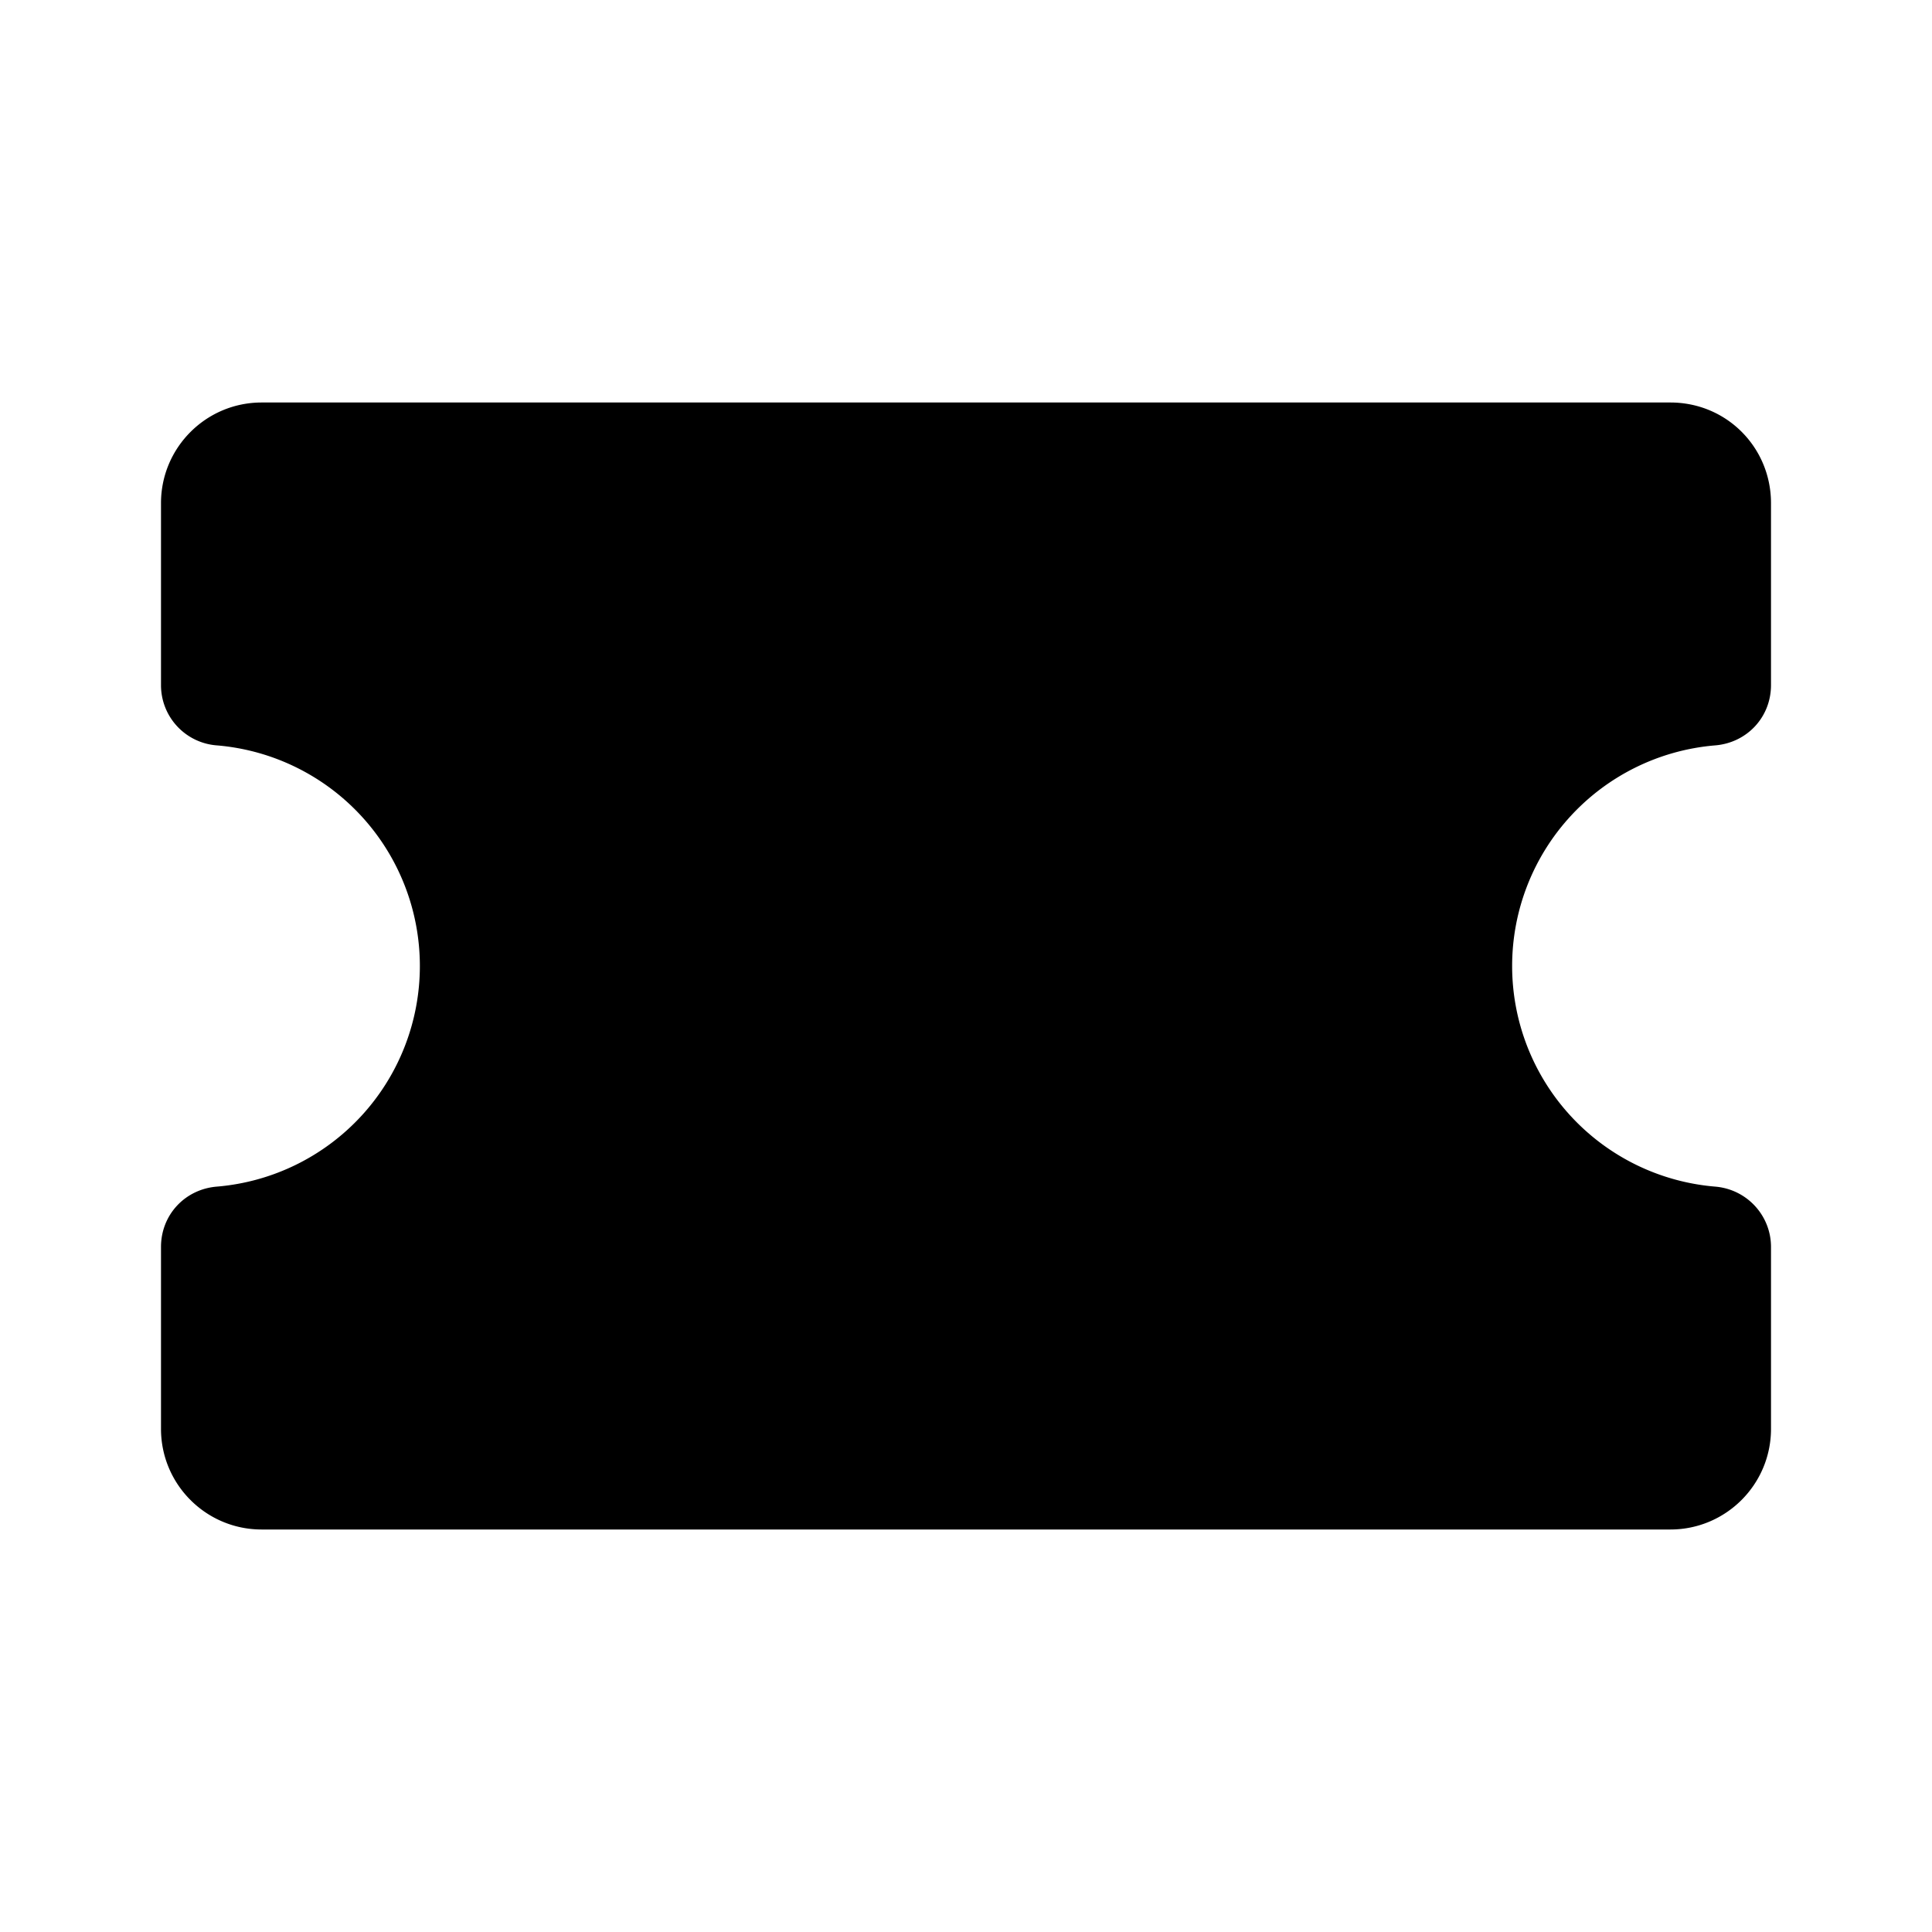
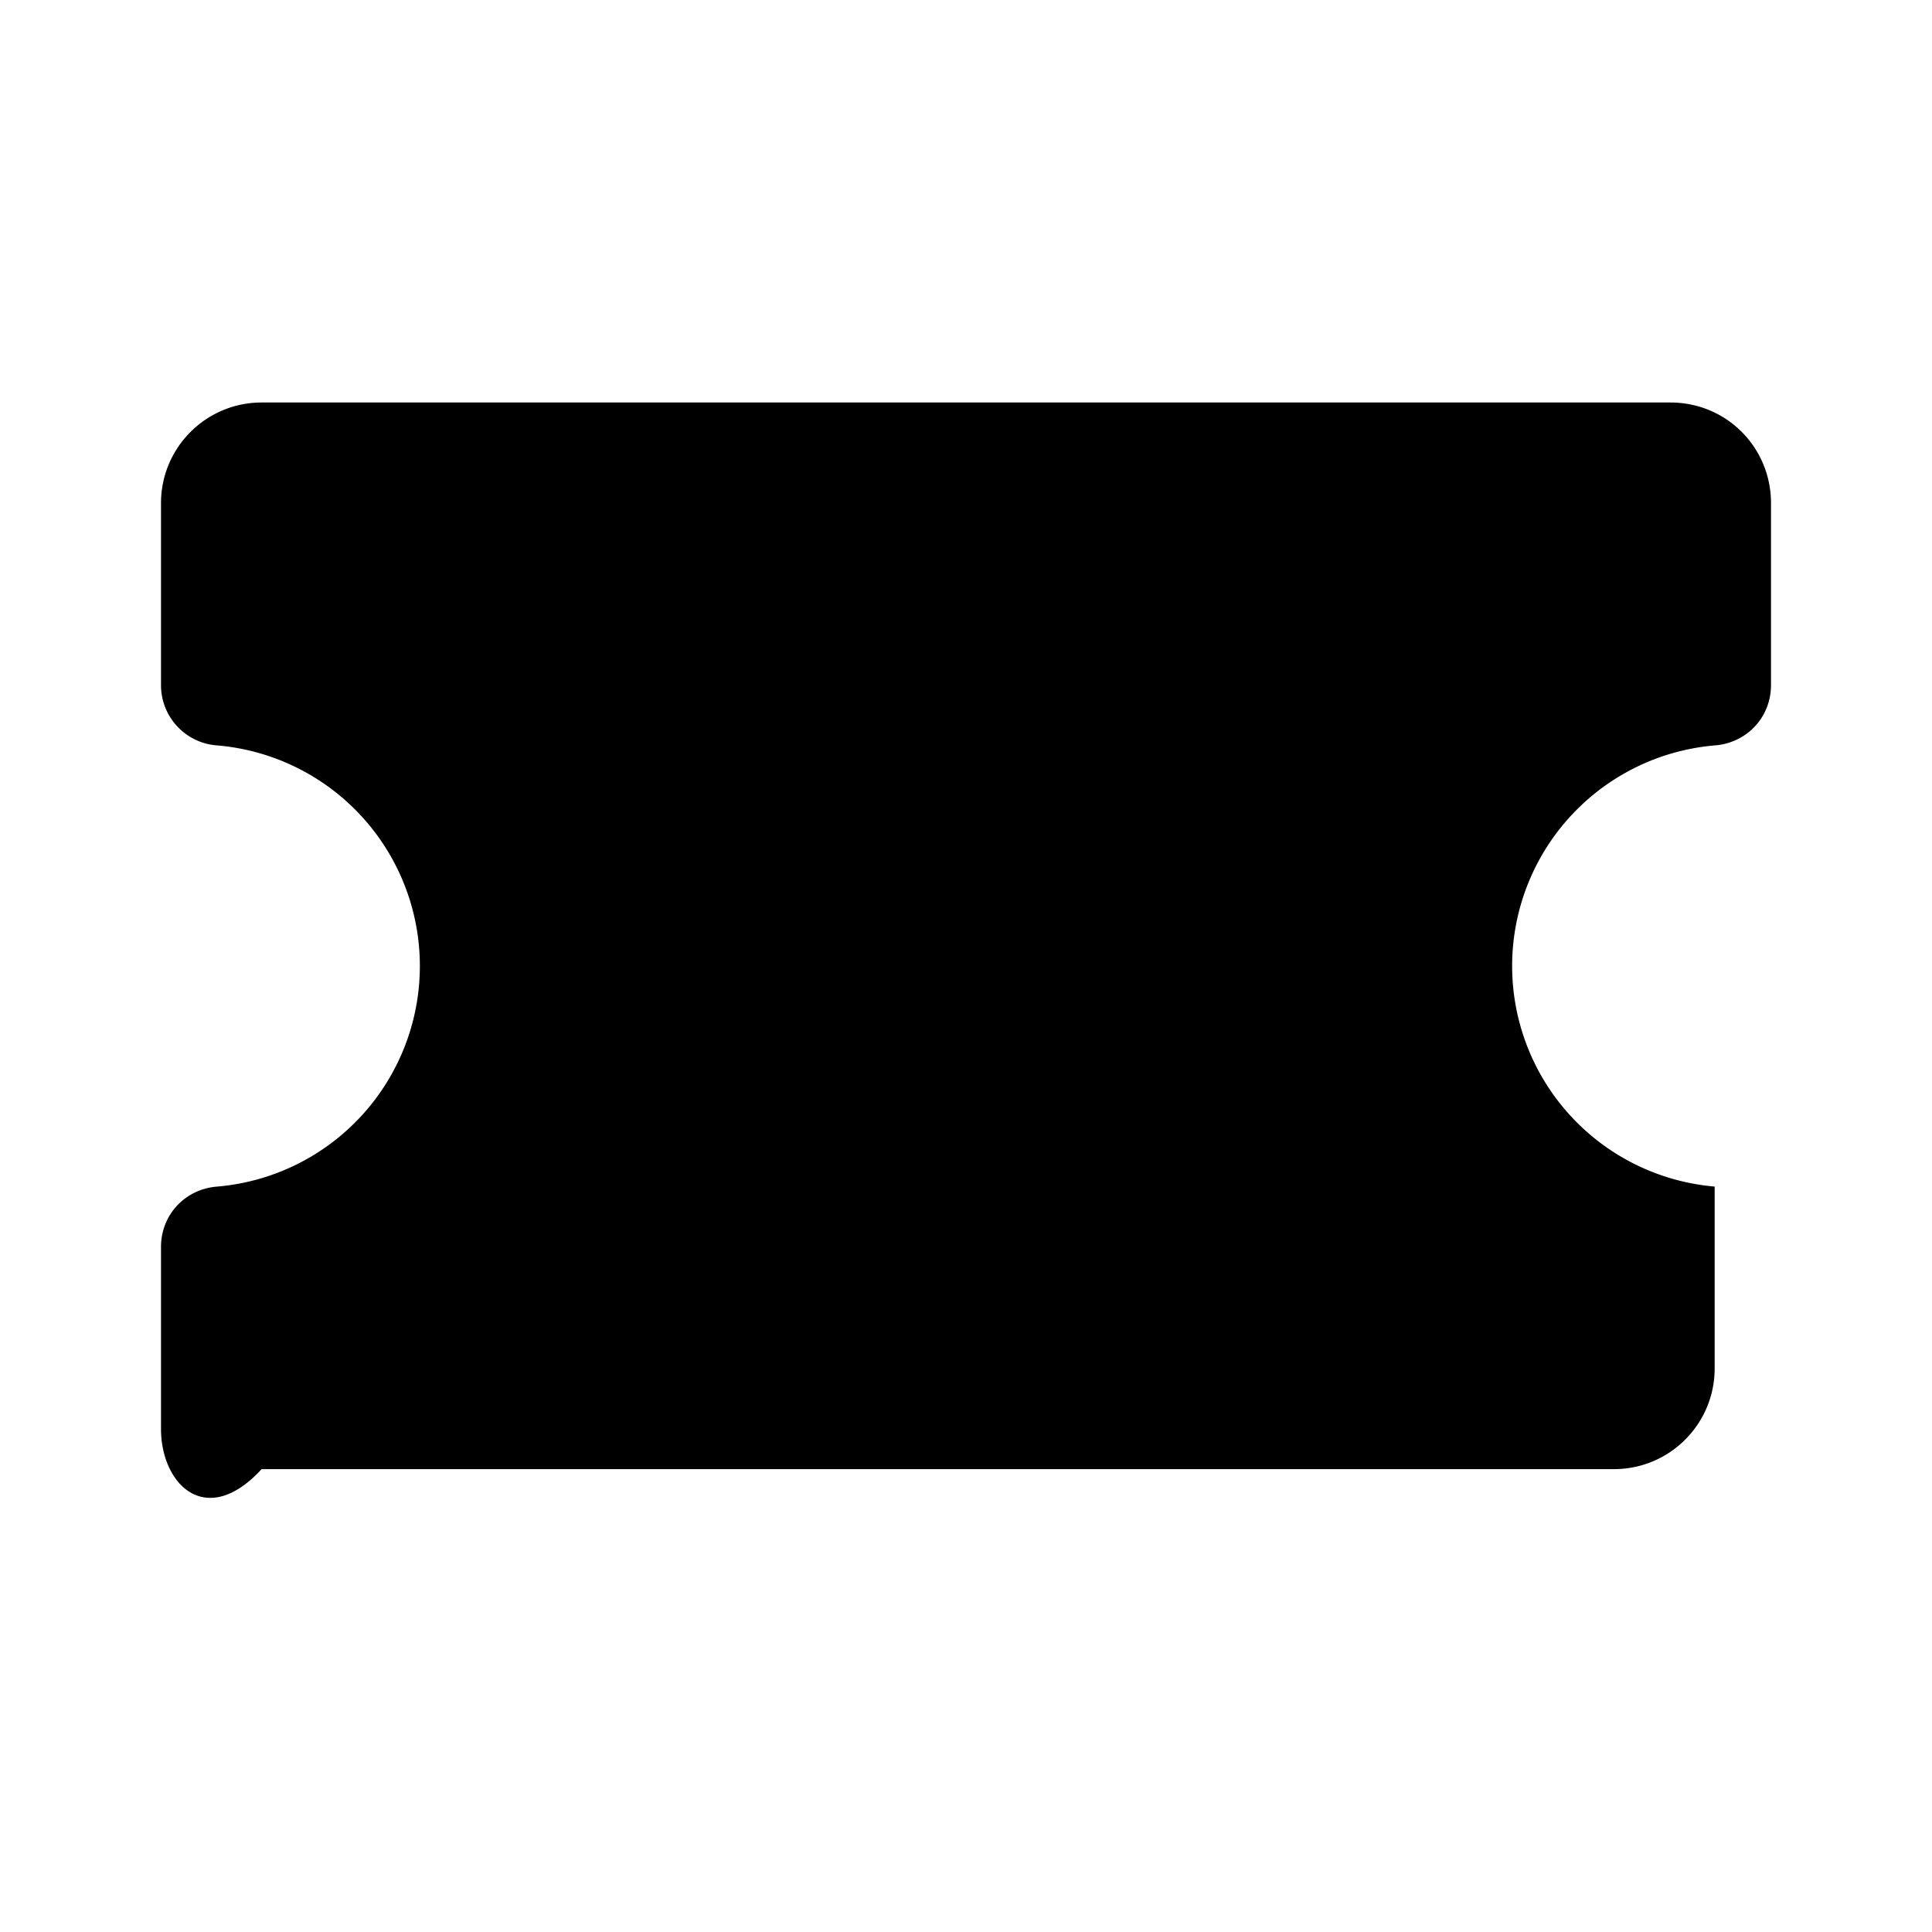
<svg fill="currentColor" viewBox="0 0 24 24">
-   <path d="M20.75 5c.7 0 1.25.56 1.25 1.25v2.26c0 .4-.3.72-.7.75a2.75 2.75 0 0 0 0 5.48c.4.03.7.36.7.75v2.26c0 .69-.56 1.25-1.25 1.25H3.25C2.56 19 2 18.44 2 17.75v-2.26c0-.4.3-.72.7-.75a2.75 2.75 0 0 0 0-5.48.75.75 0 0 1-.7-.75V6.25C2 5.56 2.56 5 3.25 5h17.5Z" />
+   <path d="M20.75 5c.7 0 1.25.56 1.25 1.25v2.26c0 .4-.3.72-.7.75a2.75 2.75 0 0 0 0 5.48v2.26c0 .69-.56 1.25-1.25 1.25H3.25C2.56 19 2 18.44 2 17.75v-2.26c0-.4.3-.72.7-.75a2.75 2.75 0 0 0 0-5.48.75.75 0 0 1-.7-.75V6.25C2 5.56 2.56 5 3.25 5h17.5Z" />
</svg>